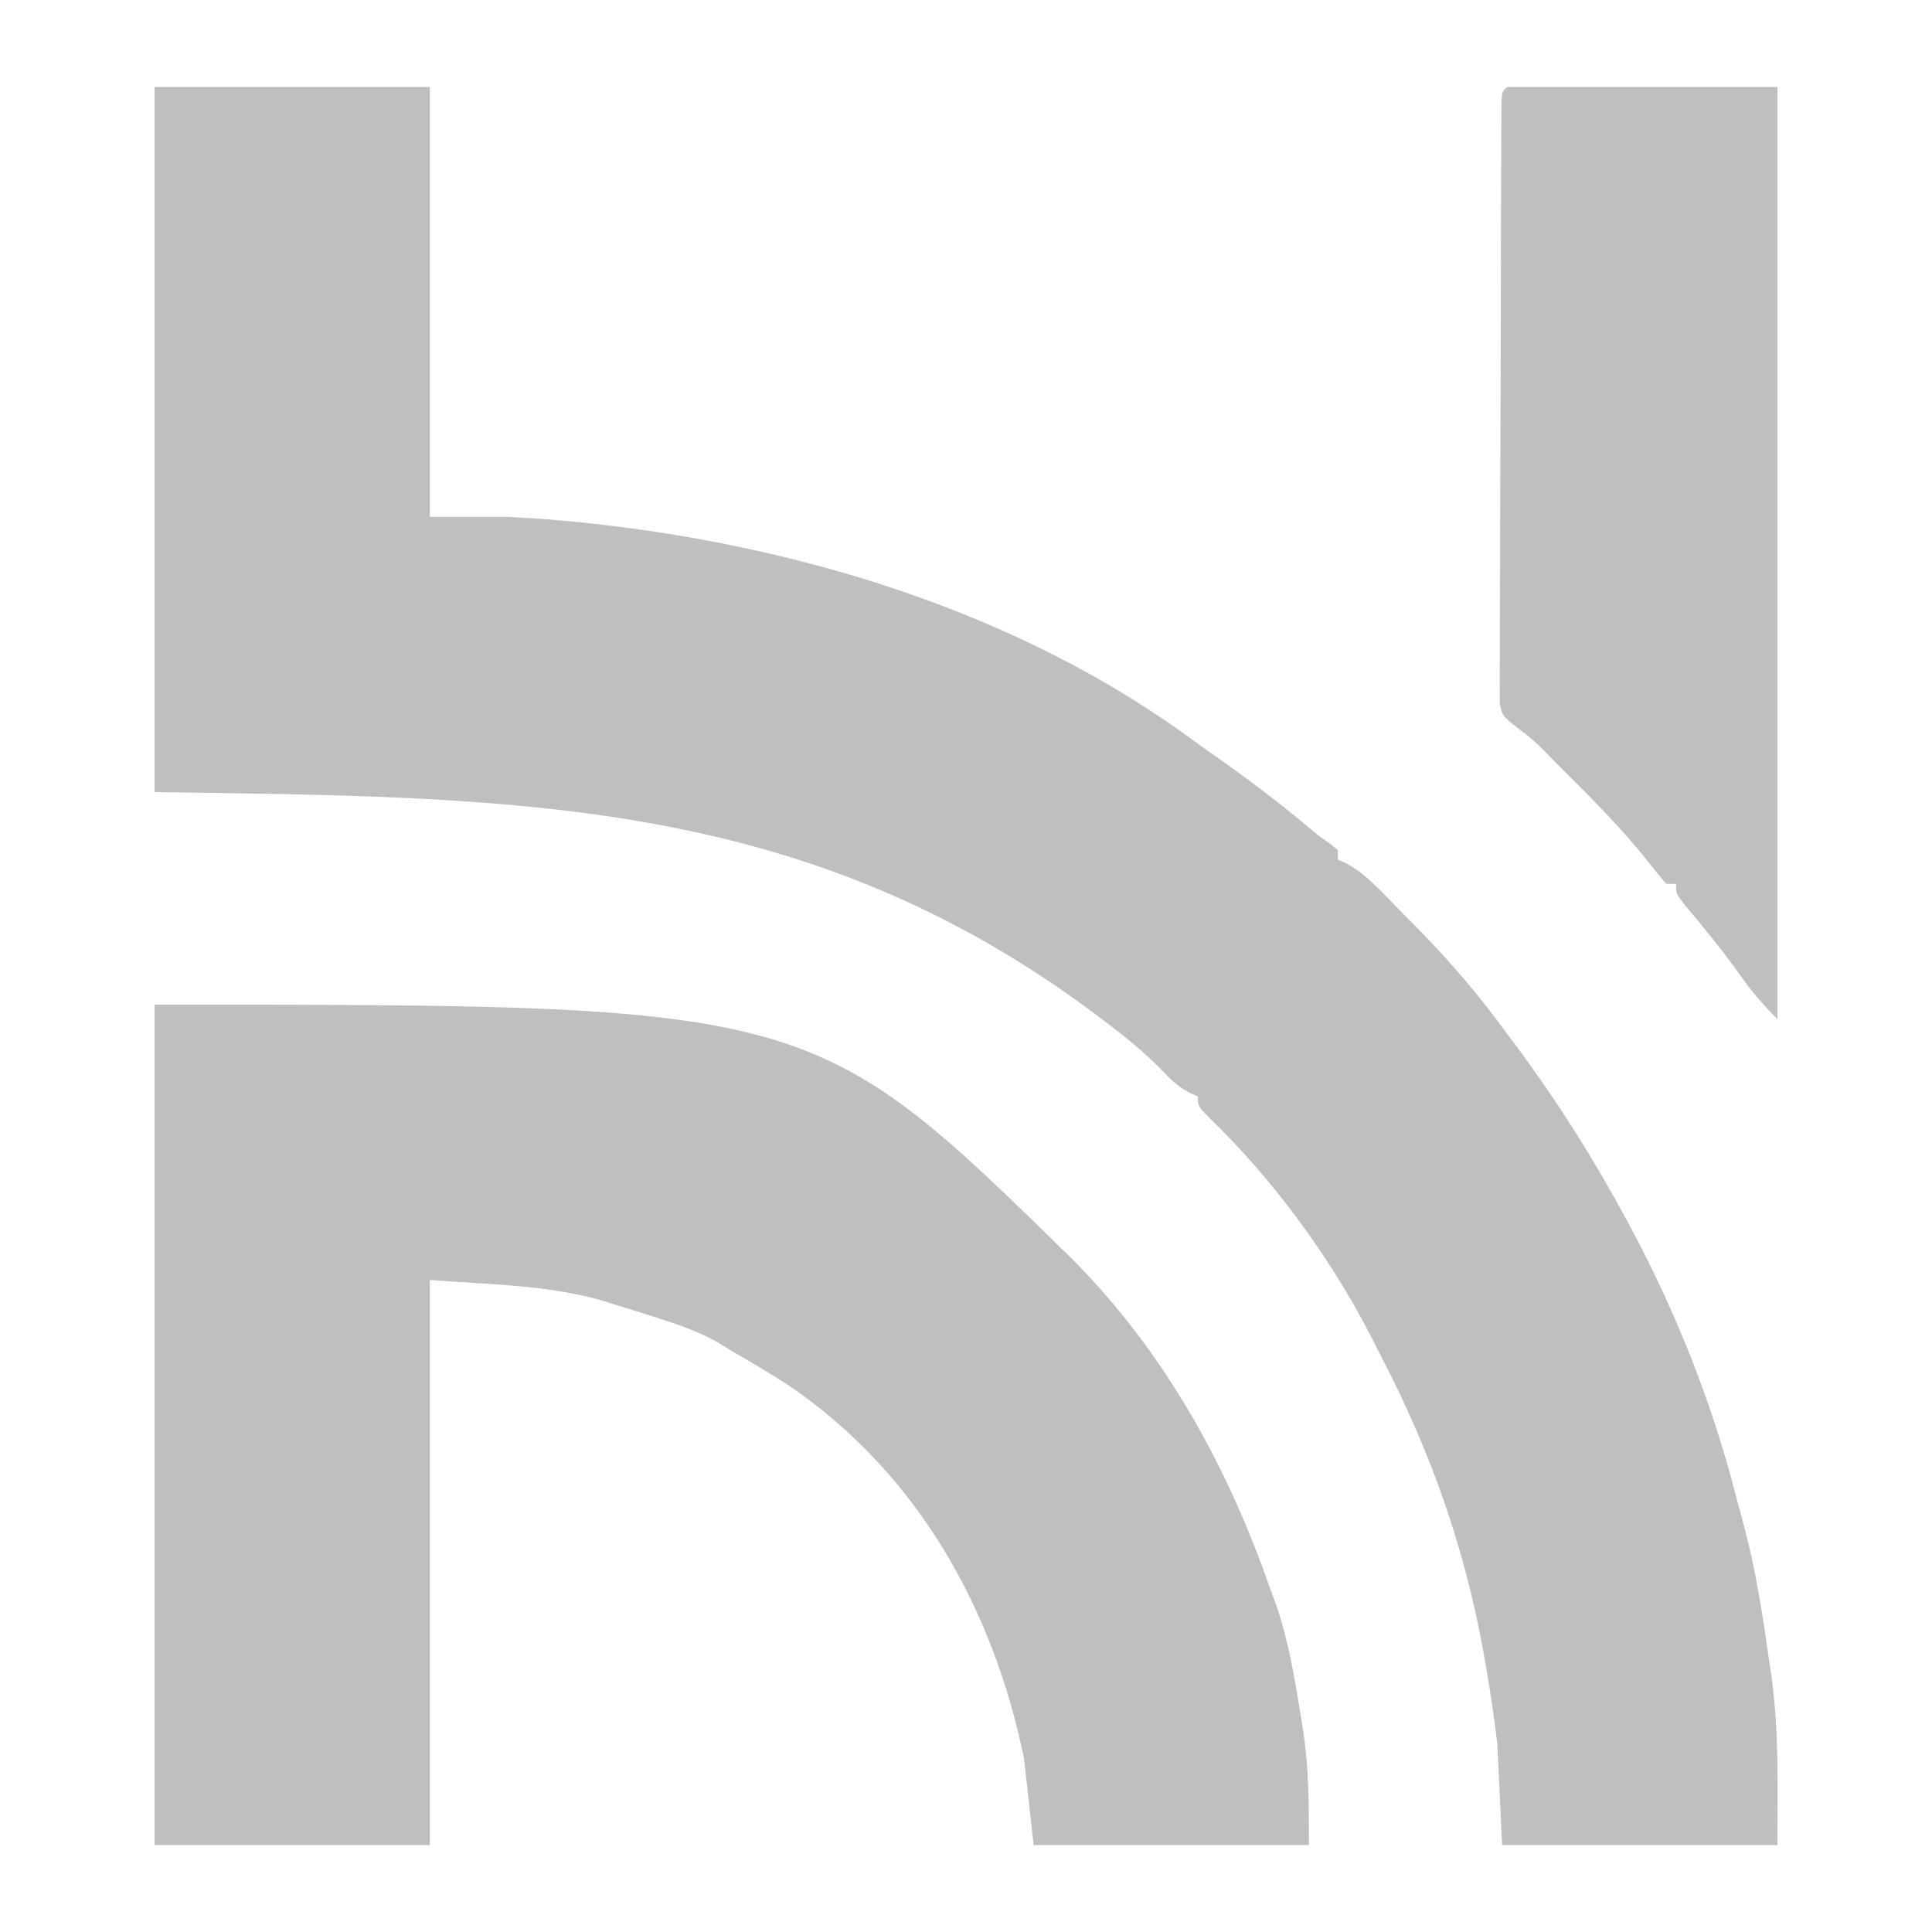
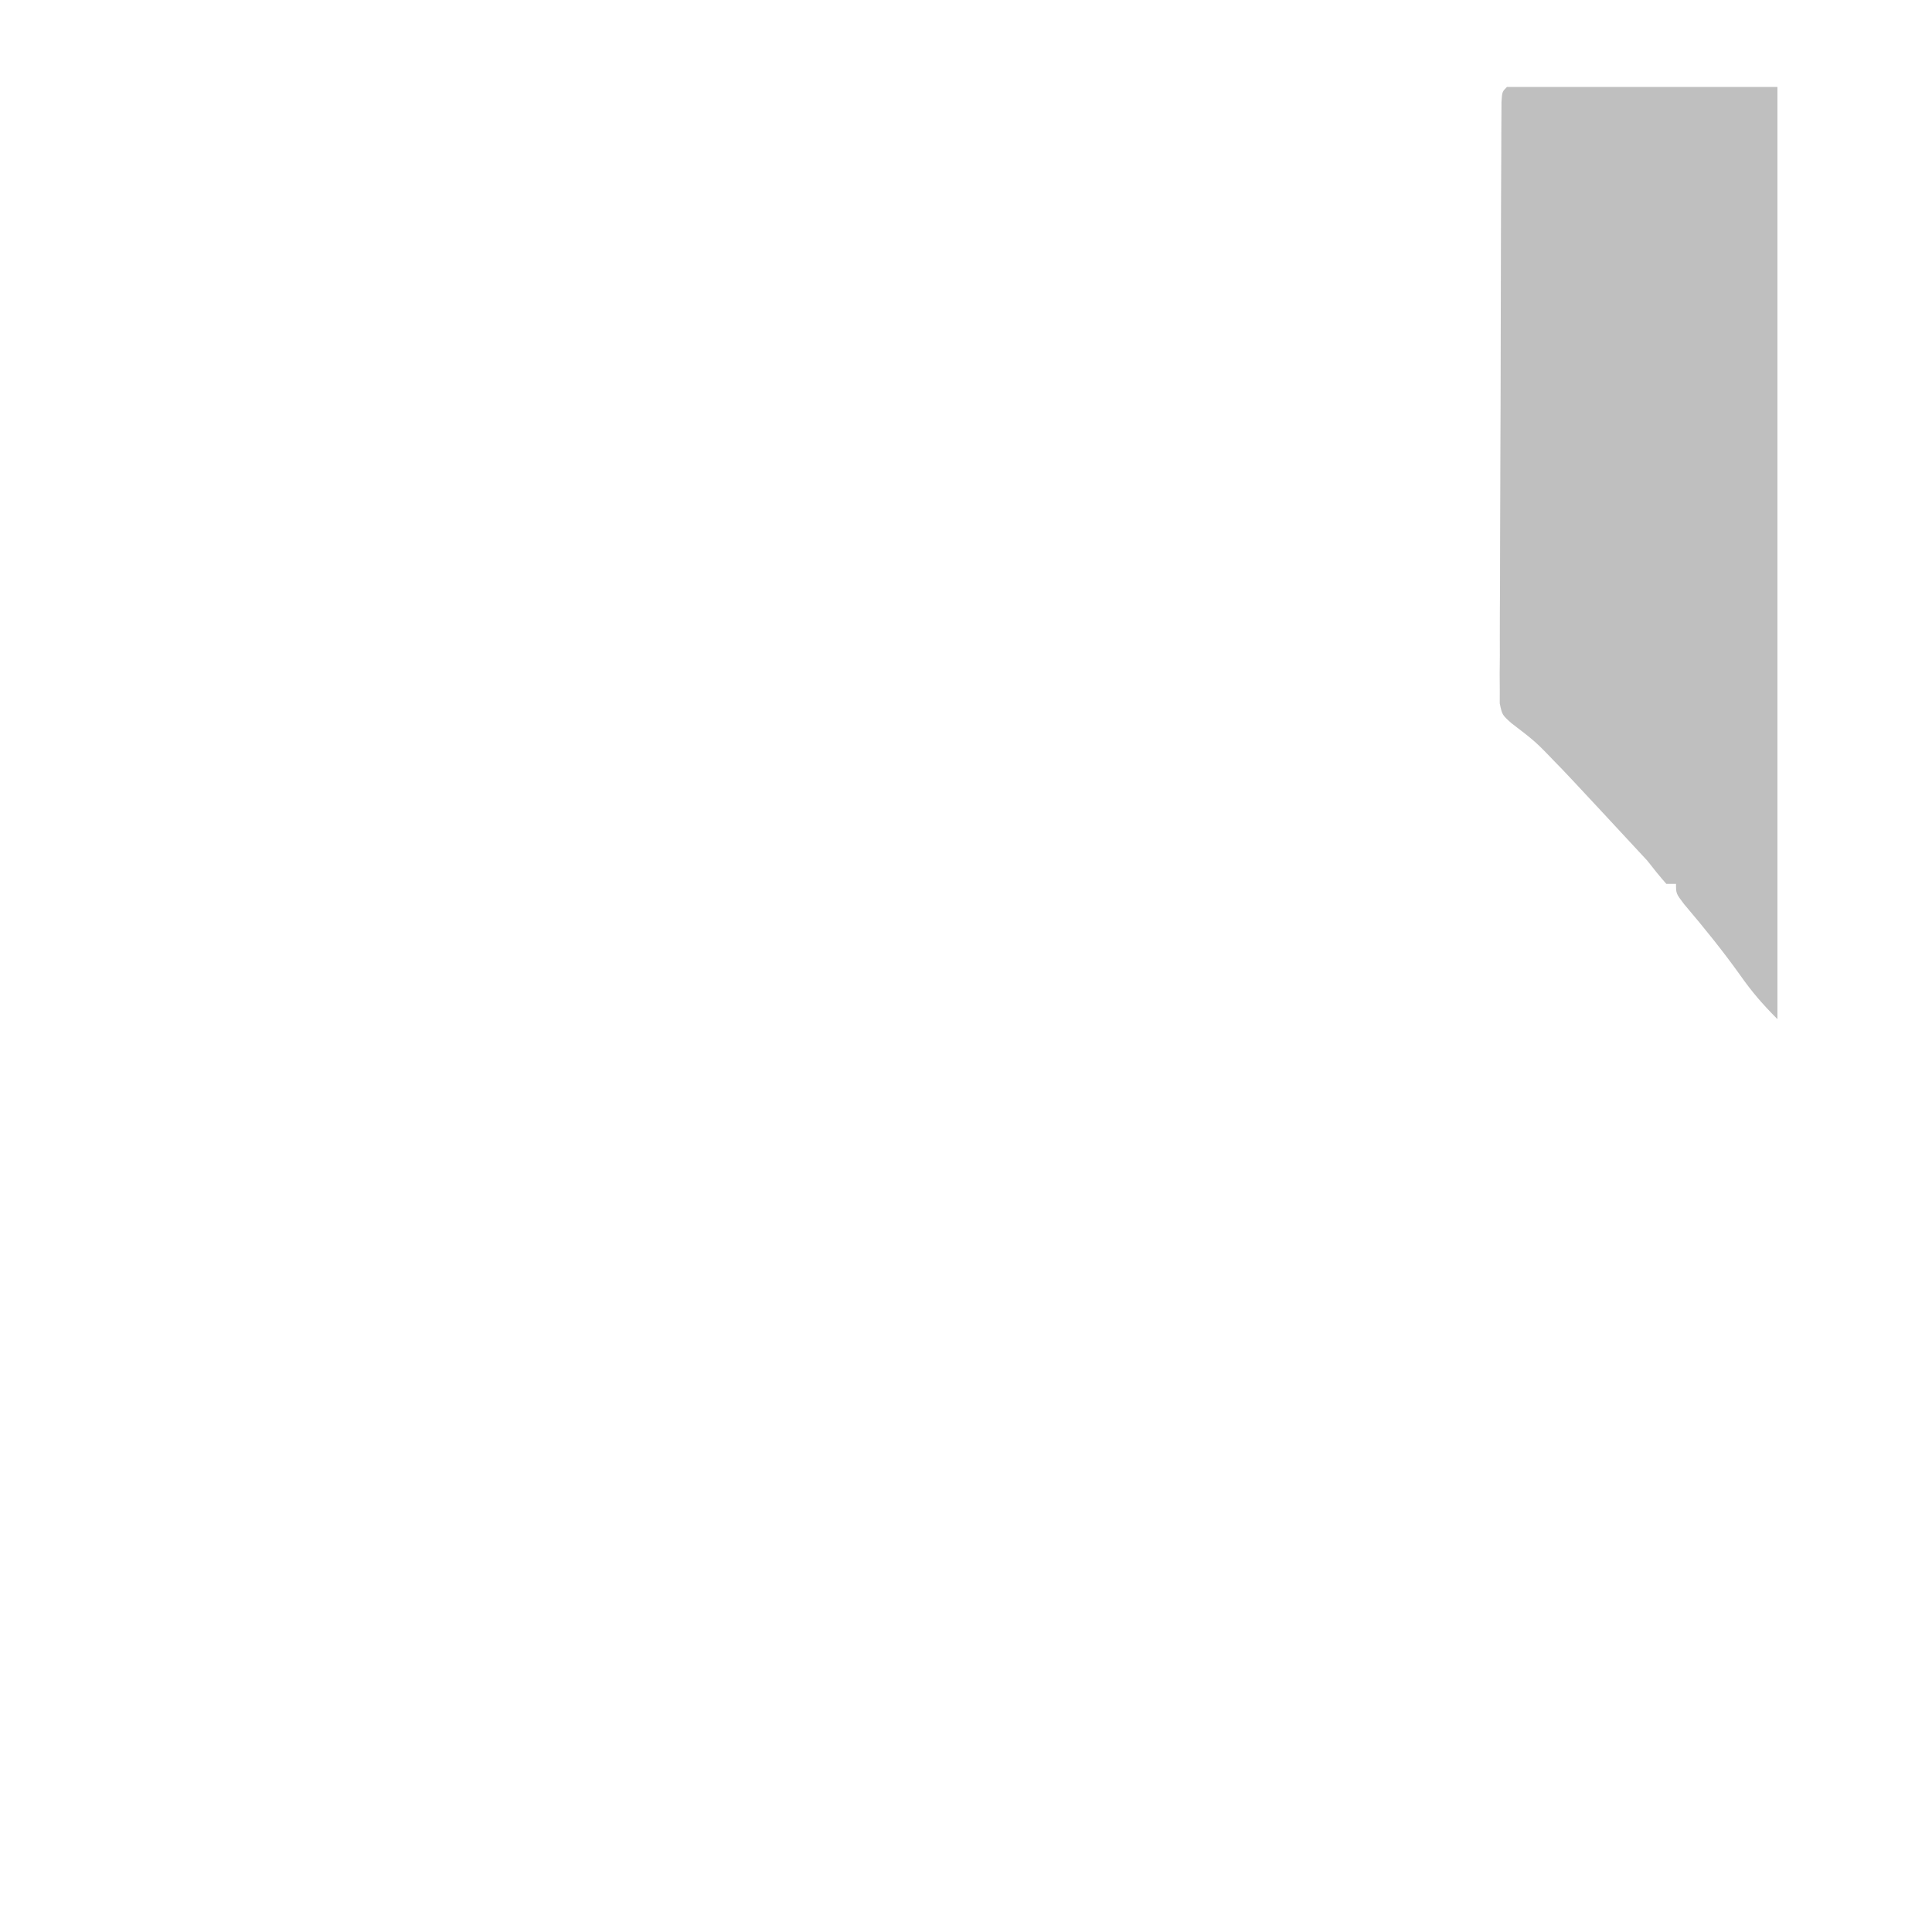
<svg xmlns="http://www.w3.org/2000/svg" version="1.1" width="400" height="400">
  <svg version="1.1" width="400" height="400">
-     <path d="M0 0 C18.81 0 37.62 0 57 0 C57 29.37 57 58.74 57 89 C62.28 89 67.56 89 73 89 C76.67 89.191 80.285 89.412 83.938 89.75 C84.895 89.837 85.852 89.925 86.839 90.014 C132.017 94.42 179.246 108.539 216 136 C217.103 136.781 218.209 137.558 219.316 138.332 C225.997 143.014 232.438 147.85 238.695 153.09 C240.955 155.012 240.955 155.012 243.305 156.629 C244.144 157.308 244.144 157.308 245 158 C245 158.66 245 159.32 245 160 C245.57 160.246 246.139 160.492 246.726 160.745 C251.36 163.302 254.859 167.523 258.562 171.25 C259.461 172.152 260.36 173.055 261.286 173.984 C268.131 180.941 274.277 188.108 280 196 C280.71 196.95 281.421 197.9 282.152 198.879 C290.698 210.41 298.22 222.366 305 235 C305.34 235.634 305.681 236.268 306.031 236.921 C315.278 254.341 322.458 272.525 327.384 291.62 C327.94 293.766 328.523 295.902 329.113 298.039 C331.527 307.111 332.927 316.34 334.25 325.625 C334.425 326.797 334.601 327.968 334.782 329.176 C336.368 341.021 336 351.711 336 364 C317.19 364 298.38 364 279 364 C278.67 357.07 278.34 350.14 278 343 C277.37 337.942 276.696 333.006 275.812 328 C275.593 326.729 275.374 325.458 275.148 324.148 C271.227 302.309 264.153 282.428 253.924 262.779 C253.119 261.229 252.329 259.67 251.543 258.109 C243.186 242.022 231.604 226.246 218.582 213.633 C216 211 216 211 216 209 C215.407 208.737 214.814 208.473 214.204 208.202 C211.906 206.949 210.521 205.671 208.742 203.766 C205.124 200.046 201.261 196.874 197.125 193.75 C196.388 193.192 195.651 192.634 194.892 192.059 C134.548 146.913 75.001 147.042 0 146 C0 97.82 0 49.64 0 0 Z " fill="#BFBFBF" transform="translate(32,18)" />
-     <path d="M0 0 C136.271 0 136.271 0 190.188 52.875 C209.164 72.005 222.224 95.697 231 121 C231.369 121.984 231.737 122.967 232.117 123.98 C234.726 131.474 235.998 139.118 237.25 146.938 C237.425 148.009 237.601 149.081 237.782 150.185 C239.012 158.366 239 165.529 239 174 C220.19 174 201.38 174 182 174 C181.01 165.09 181.01 165.09 180 156 C173.643 125.093 157.957 96.969 131.308 78.85 C127.607 76.448 123.823 74.202 120 72 C118.895 71.328 117.791 70.657 116.652 69.965 C112.734 67.736 108.657 66.312 104.375 64.938 C103.577 64.68 102.778 64.423 101.955 64.157 C99.641 63.423 97.322 62.707 95 62 C93.949 61.676 92.899 61.353 91.816 61.02 C80.334 57.95 69.038 57.963 57 57 C57 95.61 57 134.22 57 174 C38.19 174 19.38 174 0 174 C0 116.58 0 59.16 0 0 Z " fill="#BFBFBF" transform="translate(32,208)" />
-     <path d="M0 0 C18.48 0 36.96 0 56 0 C56 63.69 56 127.38 56 193 C52.972 189.972 50.732 187.382 48.312 183.938 C44.663 178.824 40.753 174.002 36.688 169.215 C35 167 35 167 35 165 C34.34 165 33.68 165 33 165 C31.626 163.445 30.322 161.828 29.051 160.188 C24.14 154.053 18.782 148.519 13.188 143 C12.26 142.073 11.333 141.146 10.377 140.191 C5.943 135.566 5.943 135.566 0.891 131.697 C-1 130 -1 130 -1.495 127.619 C-1.493 126.672 -1.49 125.725 -1.488 124.749 C-1.495 123.661 -1.502 122.572 -1.509 121.451 C-1.496 120.257 -1.483 119.064 -1.47 117.833 C-1.472 116.576 -1.474 115.319 -1.477 114.024 C-1.482 110.576 -1.463 107.128 -1.439 103.68 C-1.417 100.076 -1.418 96.471 -1.416 92.867 C-1.409 86.816 -1.388 80.765 -1.357 74.714 C-1.316 66.938 -1.299 59.162 -1.289 51.385 C-1.281 44.709 -1.264 38.033 -1.244 31.357 C-1.238 29.206 -1.233 27.055 -1.228 24.904 C-1.218 20.905 -1.198 16.907 -1.177 12.908 C-1.174 11.71 -1.172 10.512 -1.169 9.278 C-1.162 8.195 -1.155 7.113 -1.147 5.997 C-1.143 5.051 -1.139 4.104 -1.134 3.129 C-1 1 -1 1 0 0 Z " fill="#BFBFBF" transform="translate(312,18)" />
+     <path d="M0 0 C18.48 0 36.96 0 56 0 C56 63.69 56 127.38 56 193 C52.972 189.972 50.732 187.382 48.312 183.938 C44.663 178.824 40.753 174.002 36.688 169.215 C35 167 35 167 35 165 C34.34 165 33.68 165 33 165 C31.626 163.445 30.322 161.828 29.051 160.188 C12.26 142.073 11.333 141.146 10.377 140.191 C5.943 135.566 5.943 135.566 0.891 131.697 C-1 130 -1 130 -1.495 127.619 C-1.493 126.672 -1.49 125.725 -1.488 124.749 C-1.495 123.661 -1.502 122.572 -1.509 121.451 C-1.496 120.257 -1.483 119.064 -1.47 117.833 C-1.472 116.576 -1.474 115.319 -1.477 114.024 C-1.482 110.576 -1.463 107.128 -1.439 103.68 C-1.417 100.076 -1.418 96.471 -1.416 92.867 C-1.409 86.816 -1.388 80.765 -1.357 74.714 C-1.316 66.938 -1.299 59.162 -1.289 51.385 C-1.281 44.709 -1.264 38.033 -1.244 31.357 C-1.238 29.206 -1.233 27.055 -1.228 24.904 C-1.218 20.905 -1.198 16.907 -1.177 12.908 C-1.174 11.71 -1.172 10.512 -1.169 9.278 C-1.162 8.195 -1.155 7.113 -1.147 5.997 C-1.143 5.051 -1.139 4.104 -1.134 3.129 C-1 1 -1 1 0 0 Z " fill="#BFBFBF" transform="translate(312,18)" />
  </svg>
  <style>@media (prefers-color-scheme: light) { :root { filter: none; } }
@media (prefers-color-scheme: dark) { :root { filter: none; } }
</style>
</svg>